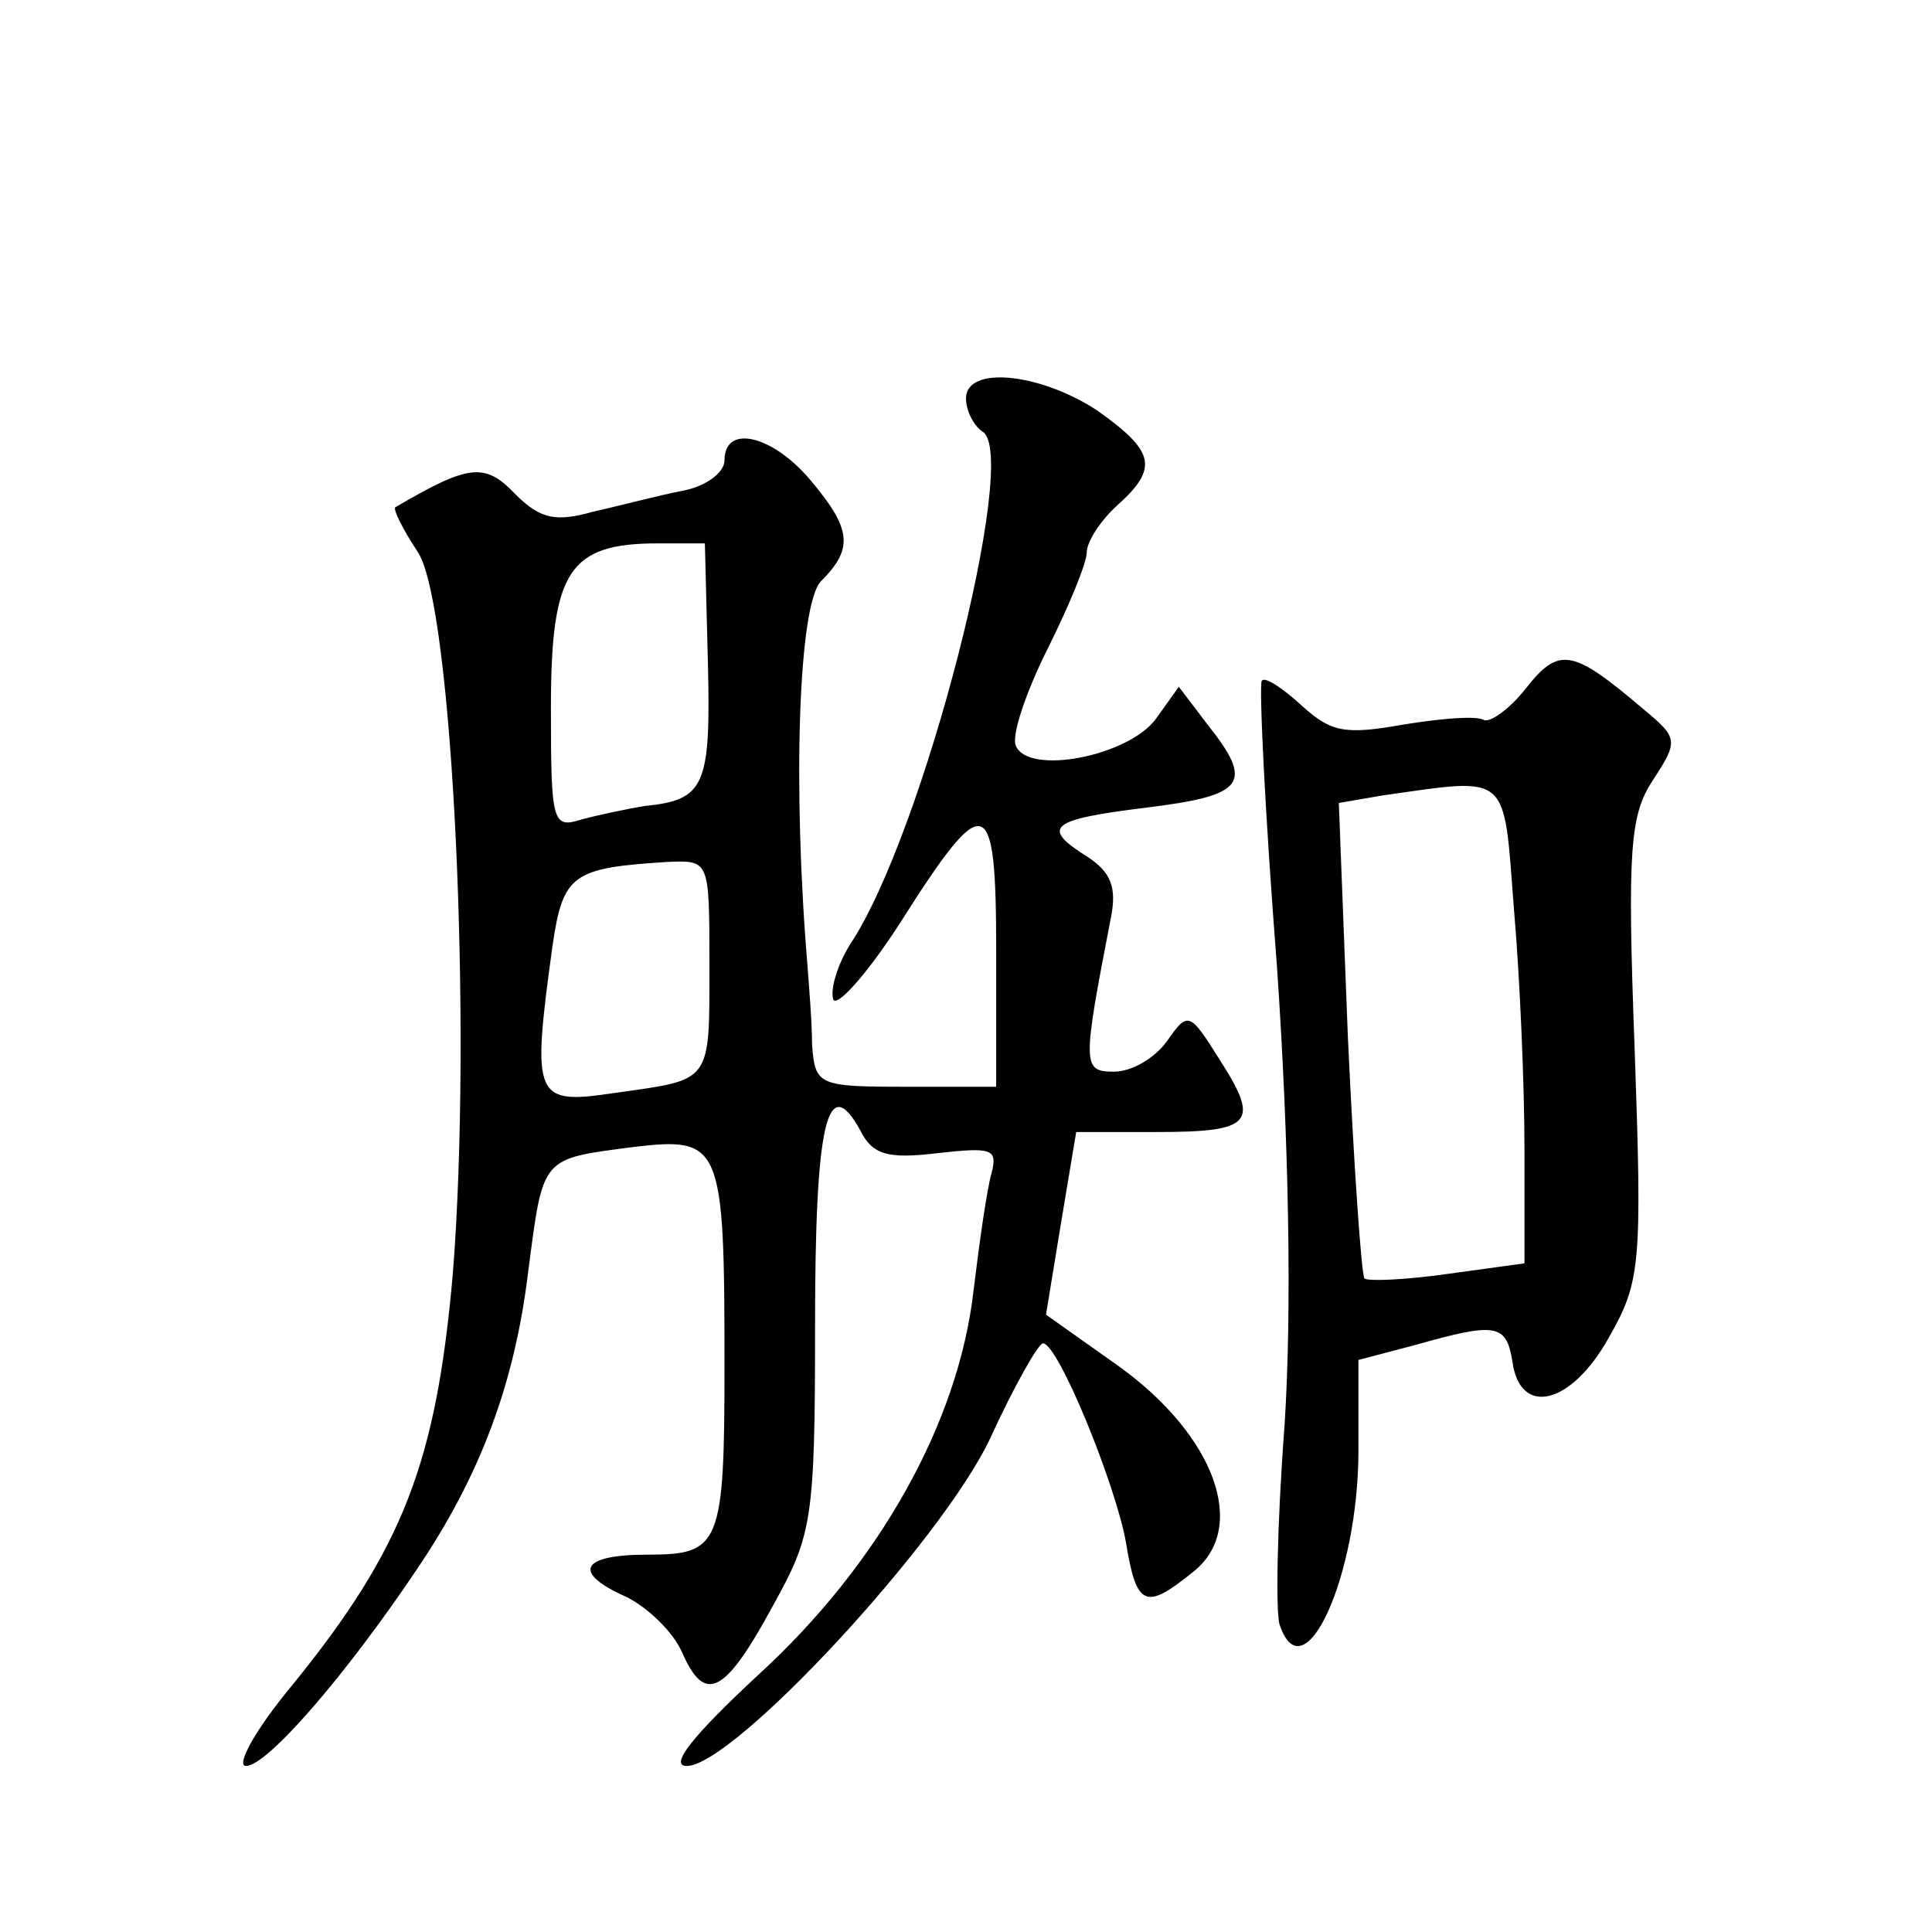
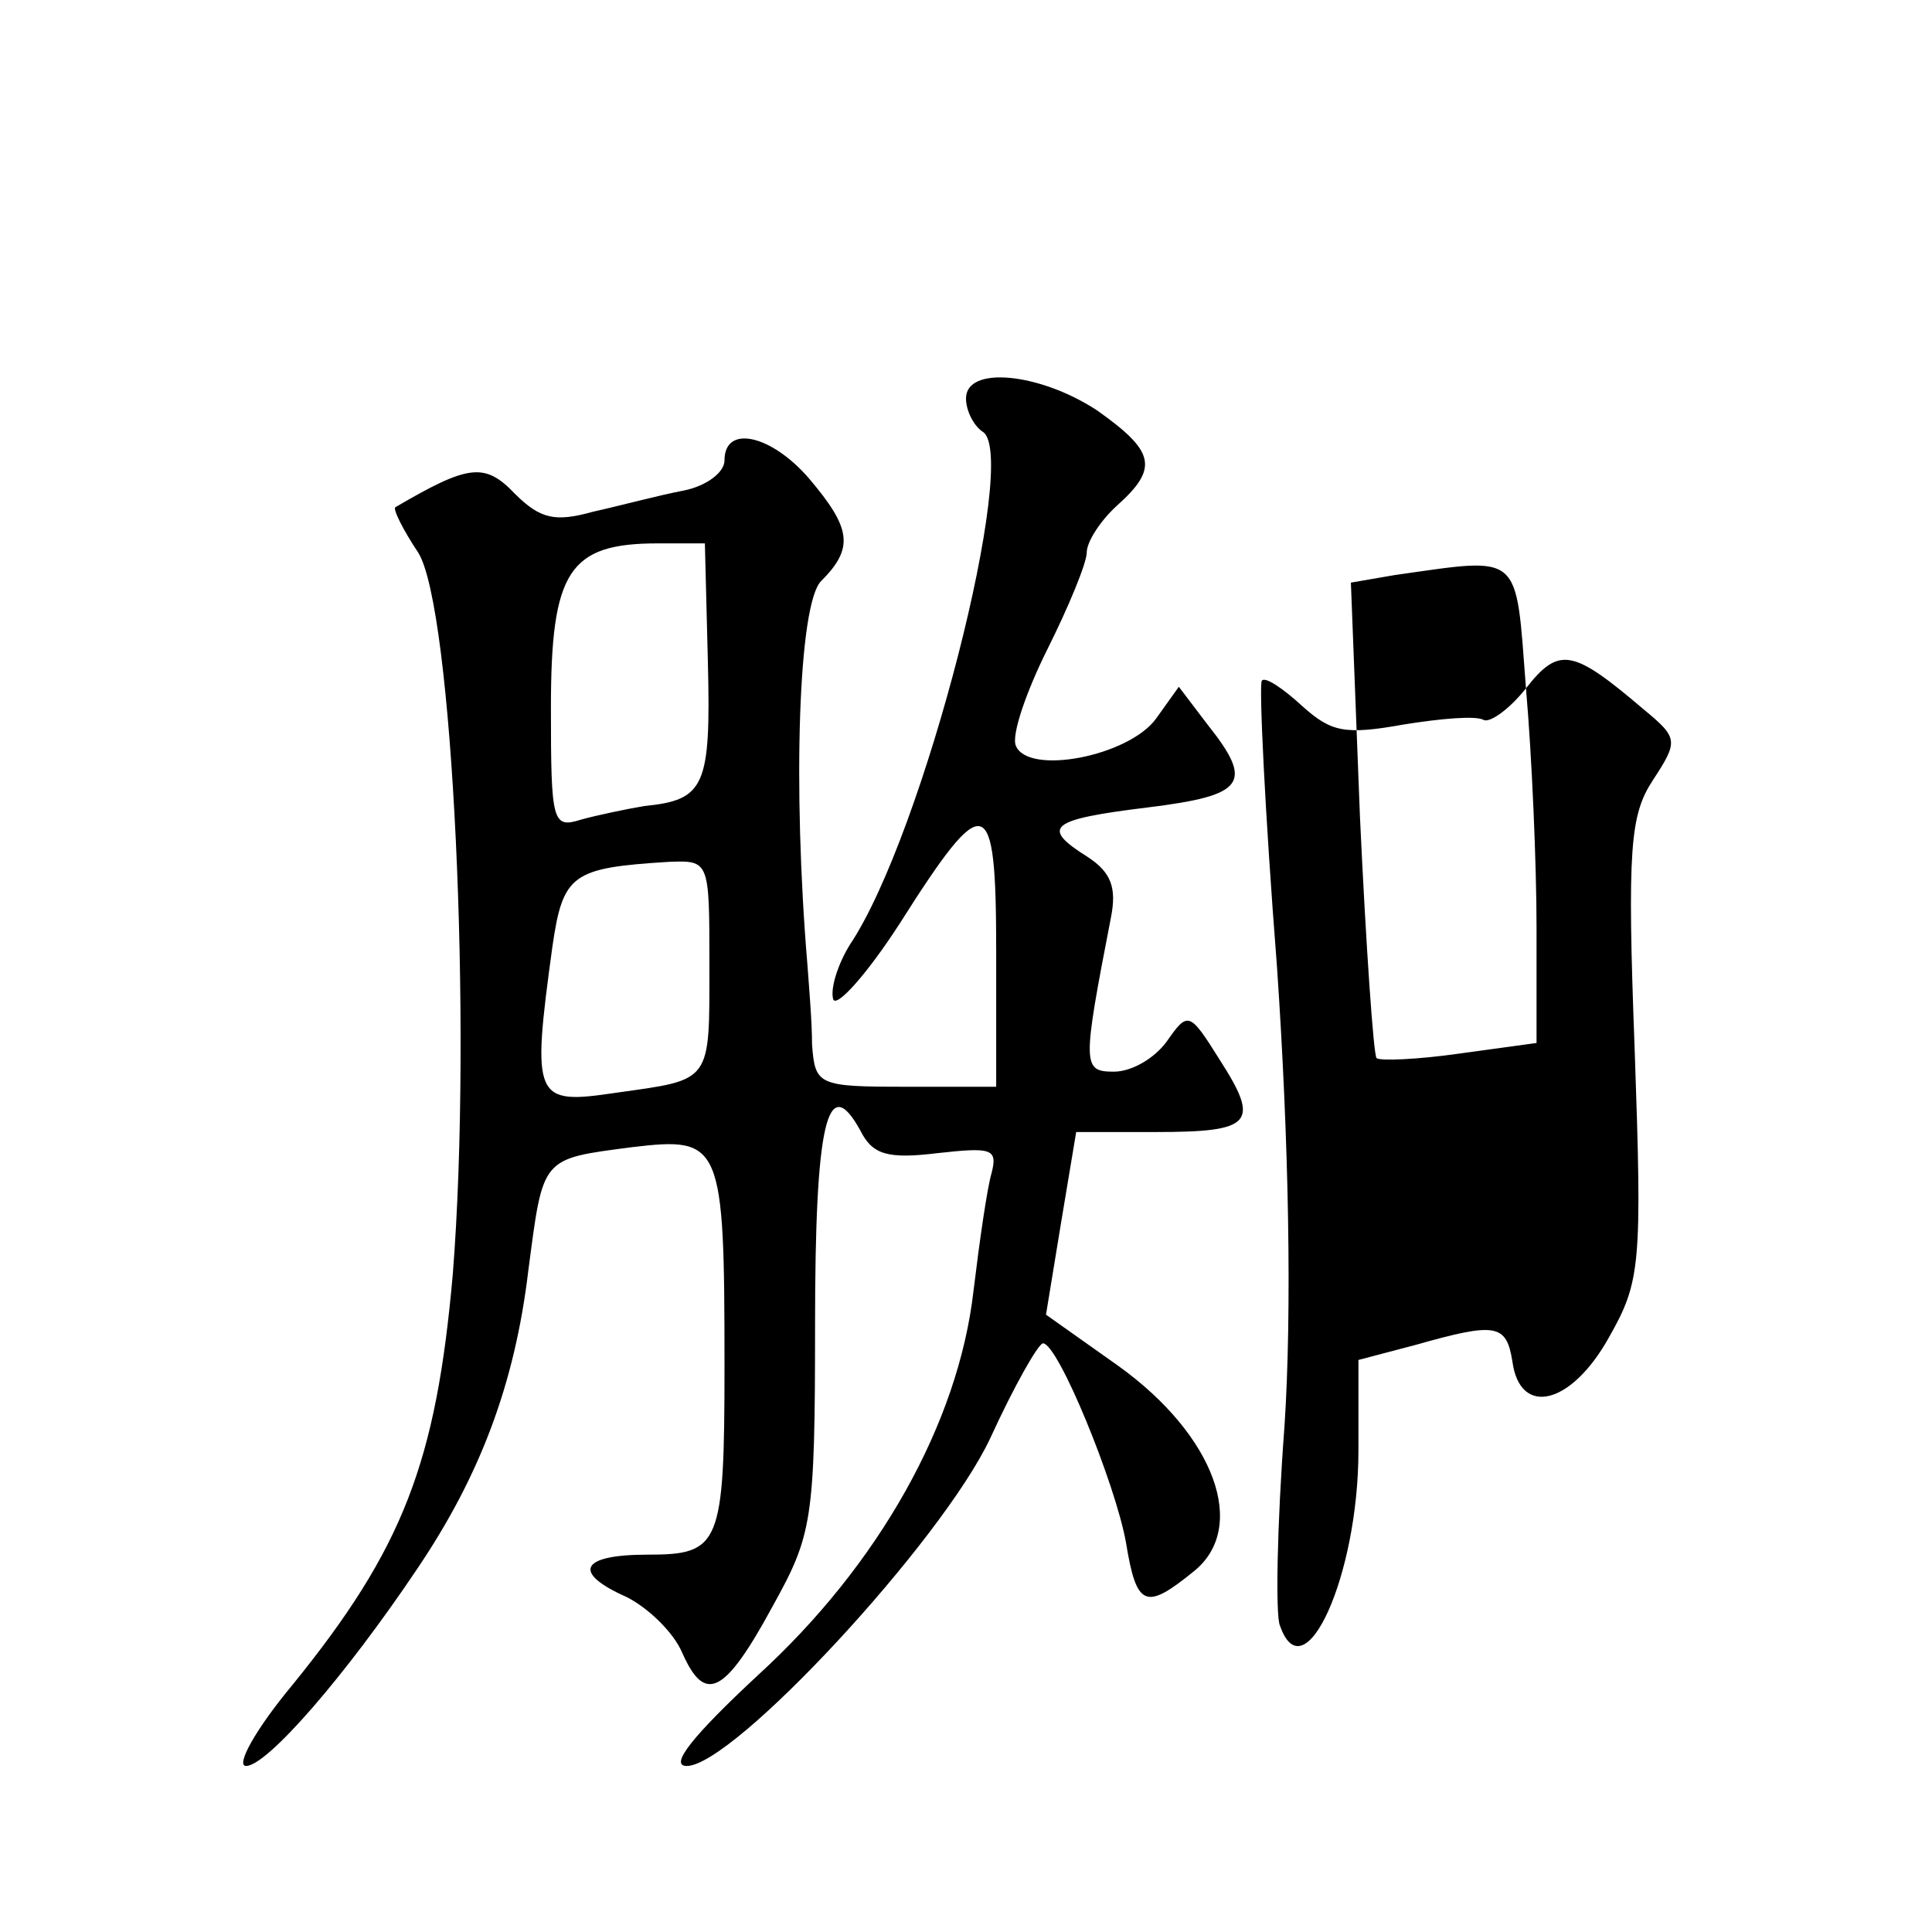
<svg xmlns="http://www.w3.org/2000/svg" version="1.0" width="128pt" height="128pt" viewBox="0 0 128 128" preserveAspectRatio="xMidYMid meet">
  <g transform="translate(0,128) scale(0.1,-0.1)" fill="#0" stroke="none">
-     <path d="M640 1016 c0 -8 5 -18 11 -22 25 -15 -39 -267 -88 -340 -8 -13 -13 -29 -11 -36 2 -6 22 16 44 50 57 90 64 88 64 -18 l0 -90 -60 0 c-58 0 -60 1 -62 28 0 15 -2 38 -3 52 -10 119 -6 240 9 255 22 22 20 35 -8 68 -25 29 -56 36 -56 12 0 -8 -12 -17 -27 -20 -16 -3 -42 -10 -60 -14 -25 -7 -35 -5 -52 12 -20 21 -31 19 -79 -9 -2 -1 5 -15 15 -30 23 -36 36 -314 23 -478 -11 -125 -33 -182 -106 -272 -25 -30 -38 -54 -31 -54 14 0 66 60 113 130 42 62 65 123 74 198 10 76 8 74 69 82 59 7 61 3 61 -145 0 -119 -3 -125 -51 -125 -45 0 -50 -12 -14 -28 14 -7 31 -23 37 -37 15 -34 28 -28 60 31 26 47 28 56 28 186 0 134 8 169 30 129 8 -16 18 -19 51 -15 36 4 40 3 36 -13 -3 -10 -8 -45 -12 -78 -10 -88 -63 -182 -143 -255 -43 -40 -59 -60 -47 -60 31 0 169 149 201 217 16 35 32 63 35 63 10 0 48 -93 55 -132 7 -43 13 -45 45 -19 36 29 14 90 -50 136 l-48 34 10 61 10 60 53 0 c64 0 69 6 42 48 -20 32 -21 32 -35 12 -8 -11 -23 -20 -35 -20 -21 0 -21 4 -2 102 4 20 0 30 -15 40 -32 20 -26 25 39 33 65 8 71 16 40 55 l-19 25 -15 -21 c-18 -25 -85 -38 -93 -18 -3 7 7 36 21 64 14 28 26 57 26 64 0 7 9 21 20 31 28 25 25 36 -13 63 -38 25 -87 30 -87 8z m-171 -175 c2 -82 -2 -91 -42 -95 -12 -2 -31 -6 -42 -9 -19 -6 -20 -2 -20 74 0 91 12 109 71 109 l31 0 2 -79z m1 -200 c0 -79 2 -76 -62 -85 -54 -8 -56 -5 -42 97 7 48 13 52 77 56 27 1 27 1 27 -68z M1011 824 c-11 -14 -24 -23 -28 -21 -5 3 -28 1 -53 -3 -39 -7 -48 -5 -67 12 -13 12 -25 20 -27 17 -2 -2 2 -87 10 -189 8 -117 10 -229 5 -305 -5 -66 -6 -126 -3 -132 16 -46 52 33 52 116 l0 60 38 10 c53 15 60 14 64 -11 5 -37 39 -29 64 16 21 37 22 48 17 191 -5 133 -3 155 12 178 17 26 17 28 -6 47 -47 40 -56 42 -78 14z m-8 -146 c4 -46 7 -117 7 -159 l0 -76 -51 -7 c-28 -4 -53 -5 -55 -3 -2 2 -7 74 -11 160 l-6 155 29 5 c85 12 80 16 87 -75z" />
+     <path d="M640 1016 c0 -8 5 -18 11 -22 25 -15 -39 -267 -88 -340 -8 -13 -13 -29 -11 -36 2 -6 22 16 44 50 57 90 64 88 64 -18 l0 -90 -60 0 c-58 0 -60 1 -62 28 0 15 -2 38 -3 52 -10 119 -6 240 9 255 22 22 20 35 -8 68 -25 29 -56 36 -56 12 0 -8 -12 -17 -27 -20 -16 -3 -42 -10 -60 -14 -25 -7 -35 -5 -52 12 -20 21 -31 19 -79 -9 -2 -1 5 -15 15 -30 23 -36 36 -314 23 -478 -11 -125 -33 -182 -106 -272 -25 -30 -38 -54 -31 -54 14 0 66 60 113 130 42 62 65 123 74 198 10 76 8 74 69 82 59 7 61 3 61 -145 0 -119 -3 -125 -51 -125 -45 0 -50 -12 -14 -28 14 -7 31 -23 37 -37 15 -34 28 -28 60 31 26 47 28 56 28 186 0 134 8 169 30 129 8 -16 18 -19 51 -15 36 4 40 3 36 -13 -3 -10 -8 -45 -12 -78 -10 -88 -63 -182 -143 -255 -43 -40 -59 -60 -47 -60 31 0 169 149 201 217 16 35 32 63 35 63 10 0 48 -93 55 -132 7 -43 13 -45 45 -19 36 29 14 90 -50 136 l-48 34 10 61 10 60 53 0 c64 0 69 6 42 48 -20 32 -21 32 -35 12 -8 -11 -23 -20 -35 -20 -21 0 -21 4 -2 102 4 20 0 30 -15 40 -32 20 -26 25 39 33 65 8 71 16 40 55 l-19 25 -15 -21 c-18 -25 -85 -38 -93 -18 -3 7 7 36 21 64 14 28 26 57 26 64 0 7 9 21 20 31 28 25 25 36 -13 63 -38 25 -87 30 -87 8z m-171 -175 c2 -82 -2 -91 -42 -95 -12 -2 -31 -6 -42 -9 -19 -6 -20 -2 -20 74 0 91 12 109 71 109 l31 0 2 -79z m1 -200 c0 -79 2 -76 -62 -85 -54 -8 -56 -5 -42 97 7 48 13 52 77 56 27 1 27 1 27 -68z M1011 824 c-11 -14 -24 -23 -28 -21 -5 3 -28 1 -53 -3 -39 -7 -48 -5 -67 12 -13 12 -25 20 -27 17 -2 -2 2 -87 10 -189 8 -117 10 -229 5 -305 -5 -66 -6 -126 -3 -132 16 -46 52 33 52 116 l0 60 38 10 c53 15 60 14 64 -11 5 -37 39 -29 64 16 21 37 22 48 17 191 -5 133 -3 155 12 178 17 26 17 28 -6 47 -47 40 -56 42 -78 14z c4 -46 7 -117 7 -159 l0 -76 -51 -7 c-28 -4 -53 -5 -55 -3 -2 2 -7 74 -11 160 l-6 155 29 5 c85 12 80 16 87 -75z" />
  </g>
</svg>